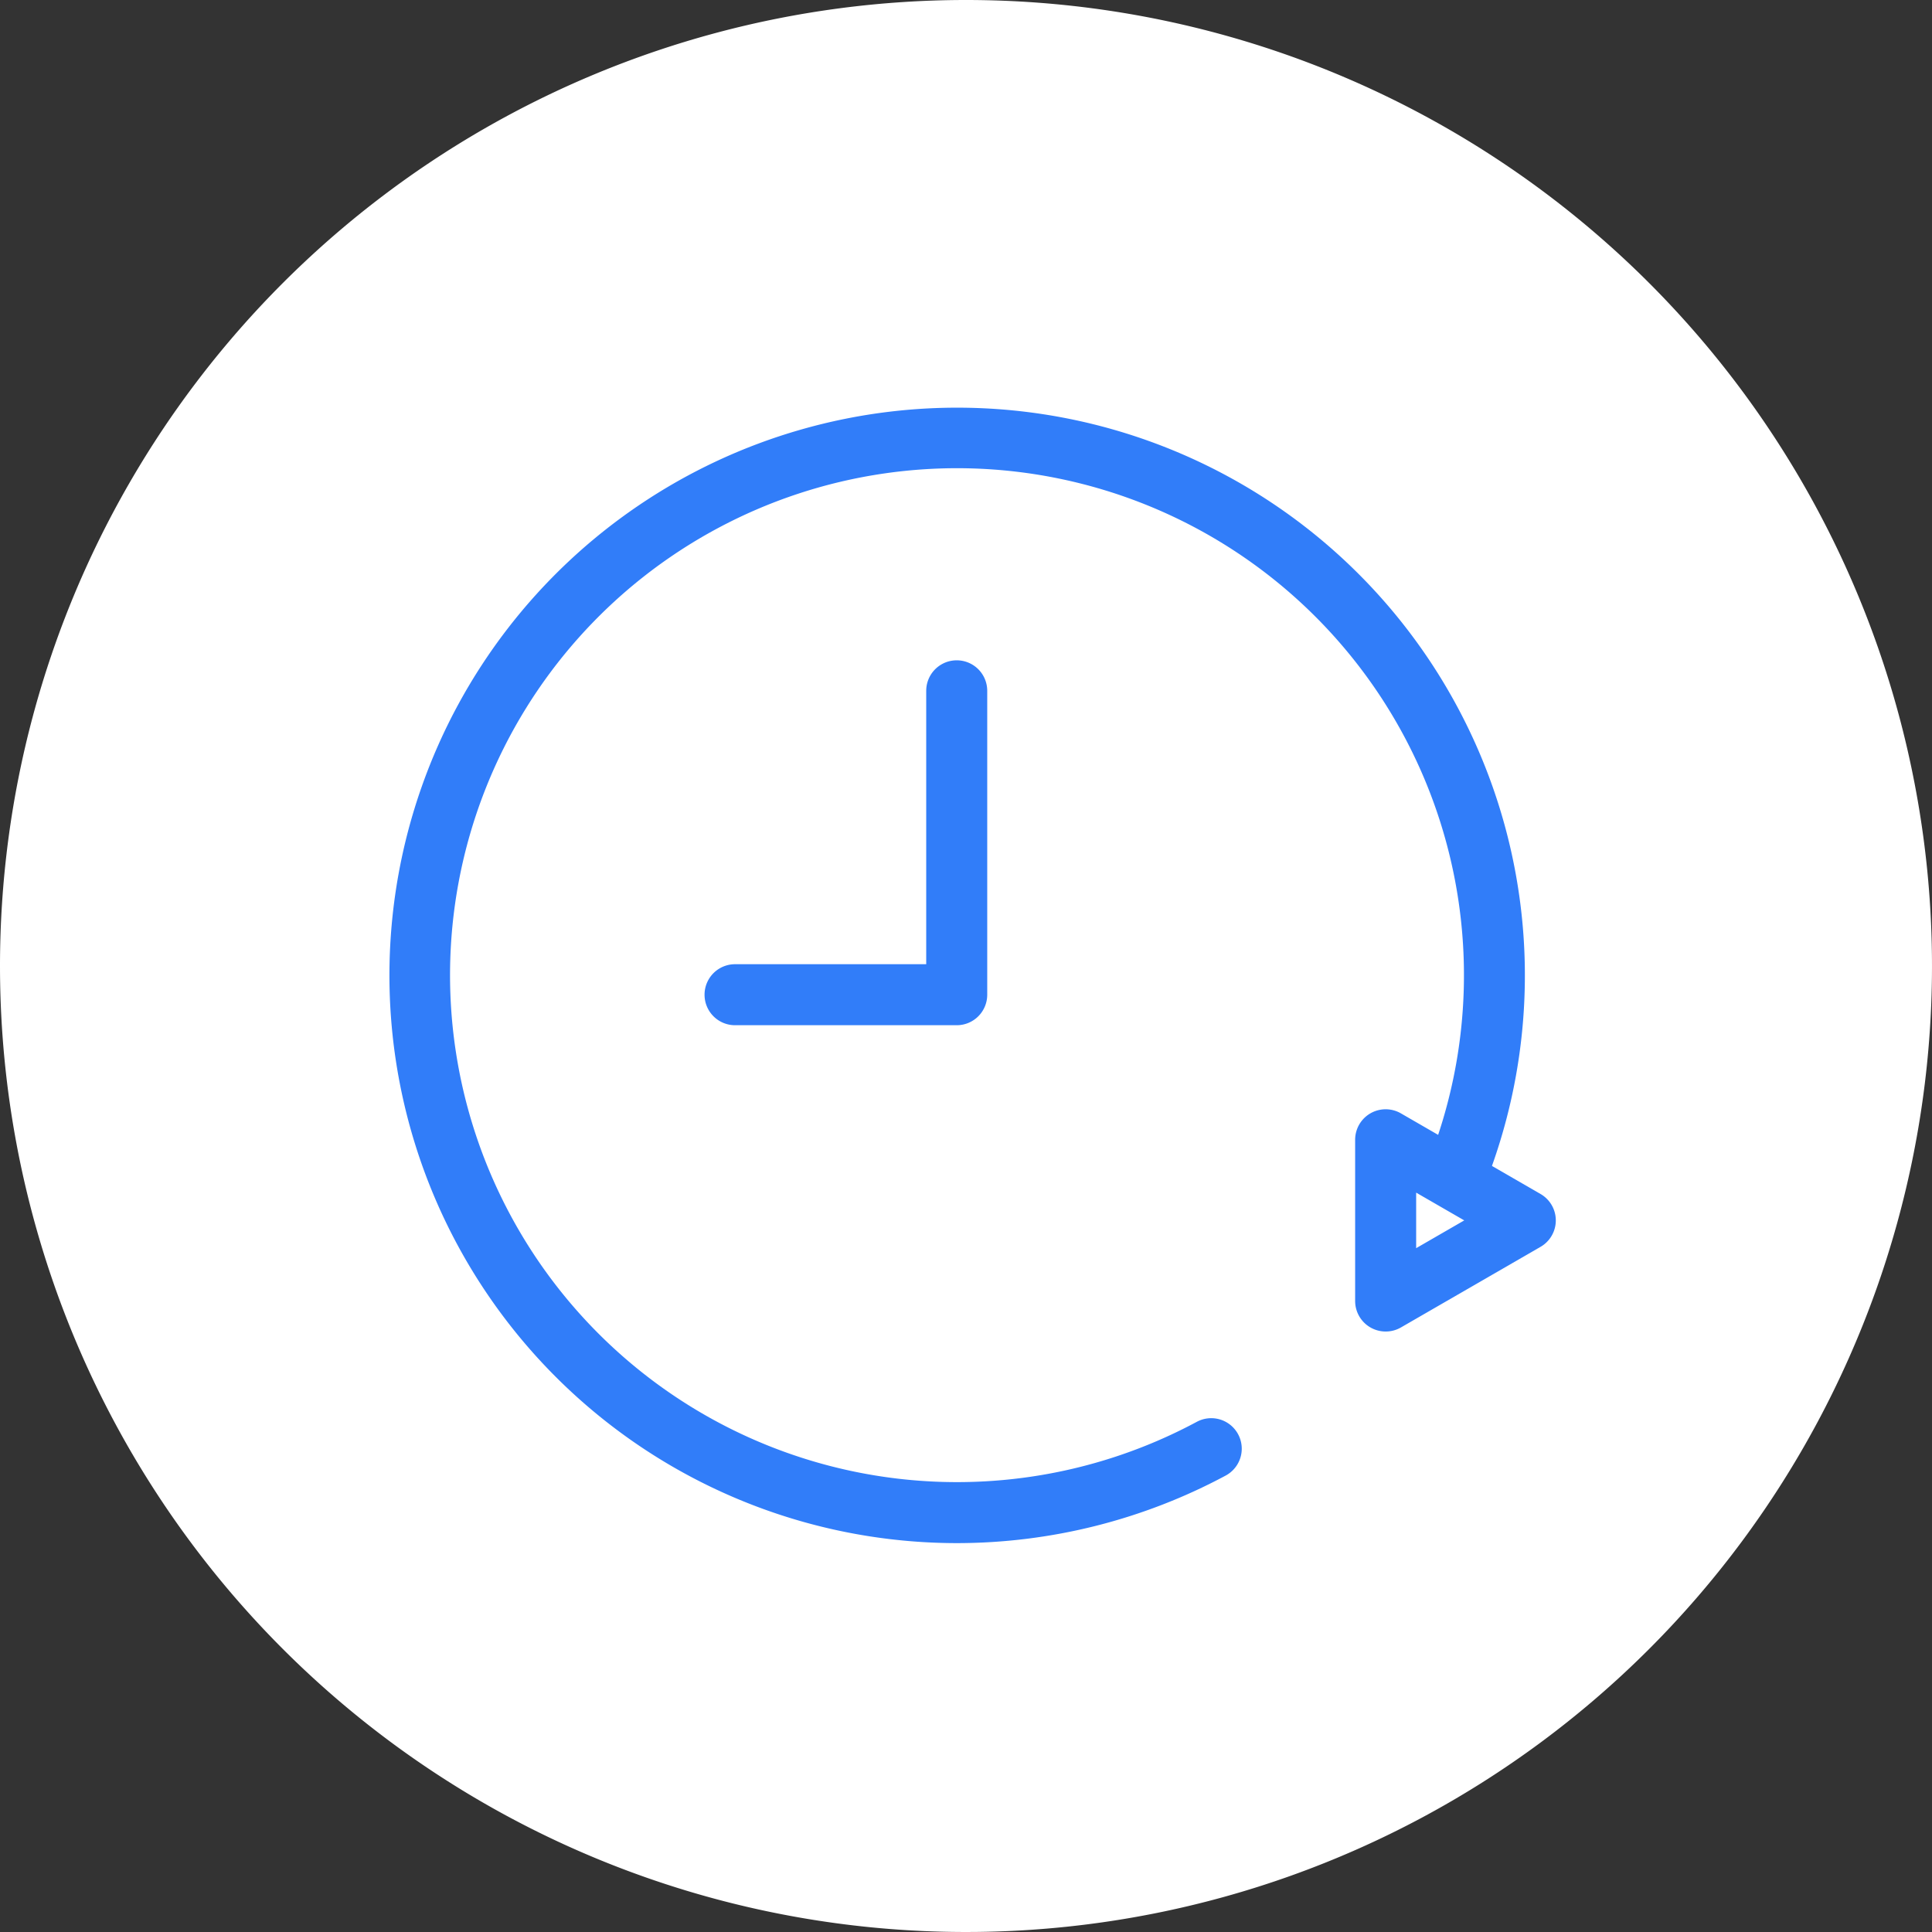
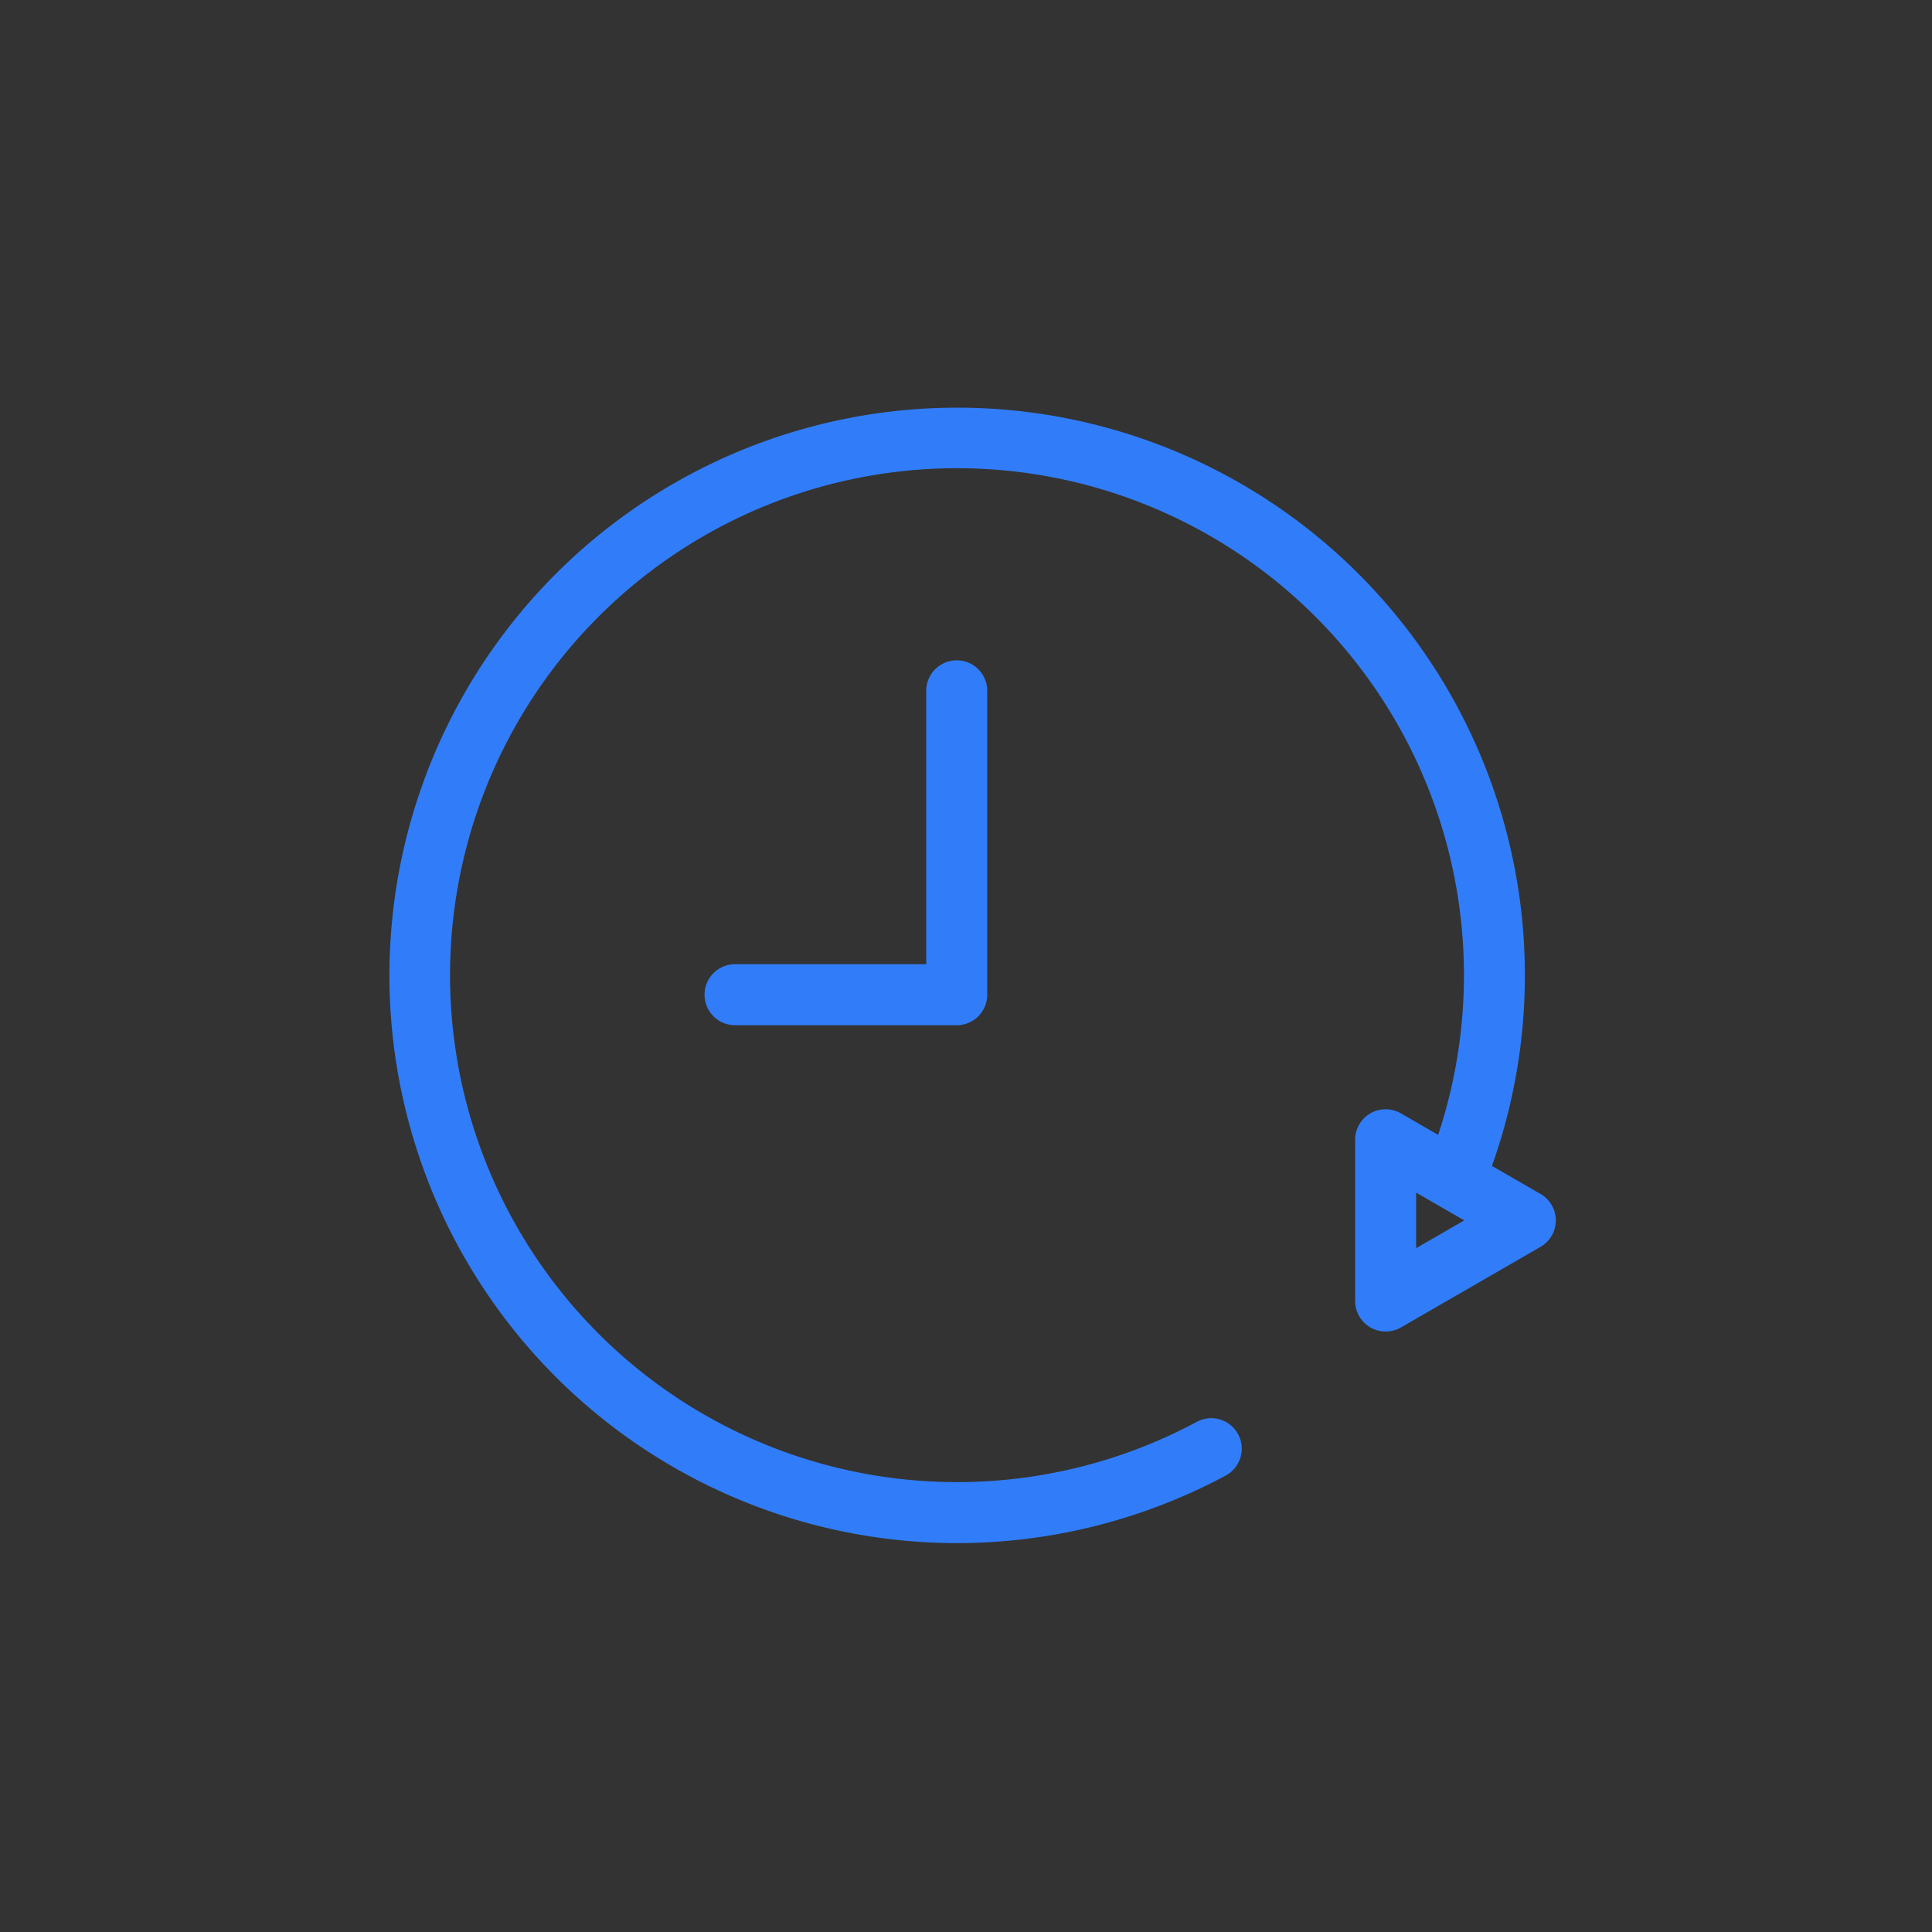
<svg xmlns="http://www.w3.org/2000/svg" width="95" height="95">
  <rect width="100%" height="100%" fill="#333333" stroke="none" />
-   <path fill="#fff" d="M47.5 0A47.5 47.5 0 1 1 0 47.5 47.5 47.5 0 0 1 47.5 0" />
  <g fill="#317df9">
    <path d="M47.044 50.412h-10.9a1.5 1.5 0 0 1 0-3h9.4V33.969a1.5 1.5 0 0 1 3 0v14.942a1.5 1.5 0 0 1-1.5 1.501" />
    <path d="M47.044 75.878a27.916 27.916 0 1 1 25.97-17.622l-.042.107a1.5 1.5 0 1 1-2.787-1.11l.042-.106a24.928 24.928 0 1 0-11.379 12.767 1.5 1.5 0 0 1 1.422 2.642 28 28 0 0 1-13.226 3.322" />
    <path d="M68.135 65.473a1.5 1.5 0 0 1-1.5-1.5v-7.927a1.5 1.5 0 0 1 2.25-1.3l6.865 3.964a1.5 1.5 0 0 1 0 2.6l-6.865 3.964a1.5 1.5 0 0 1-.75.199m1.5-6.829v2.731L72 60.009Z" />
  </g>
</svg>